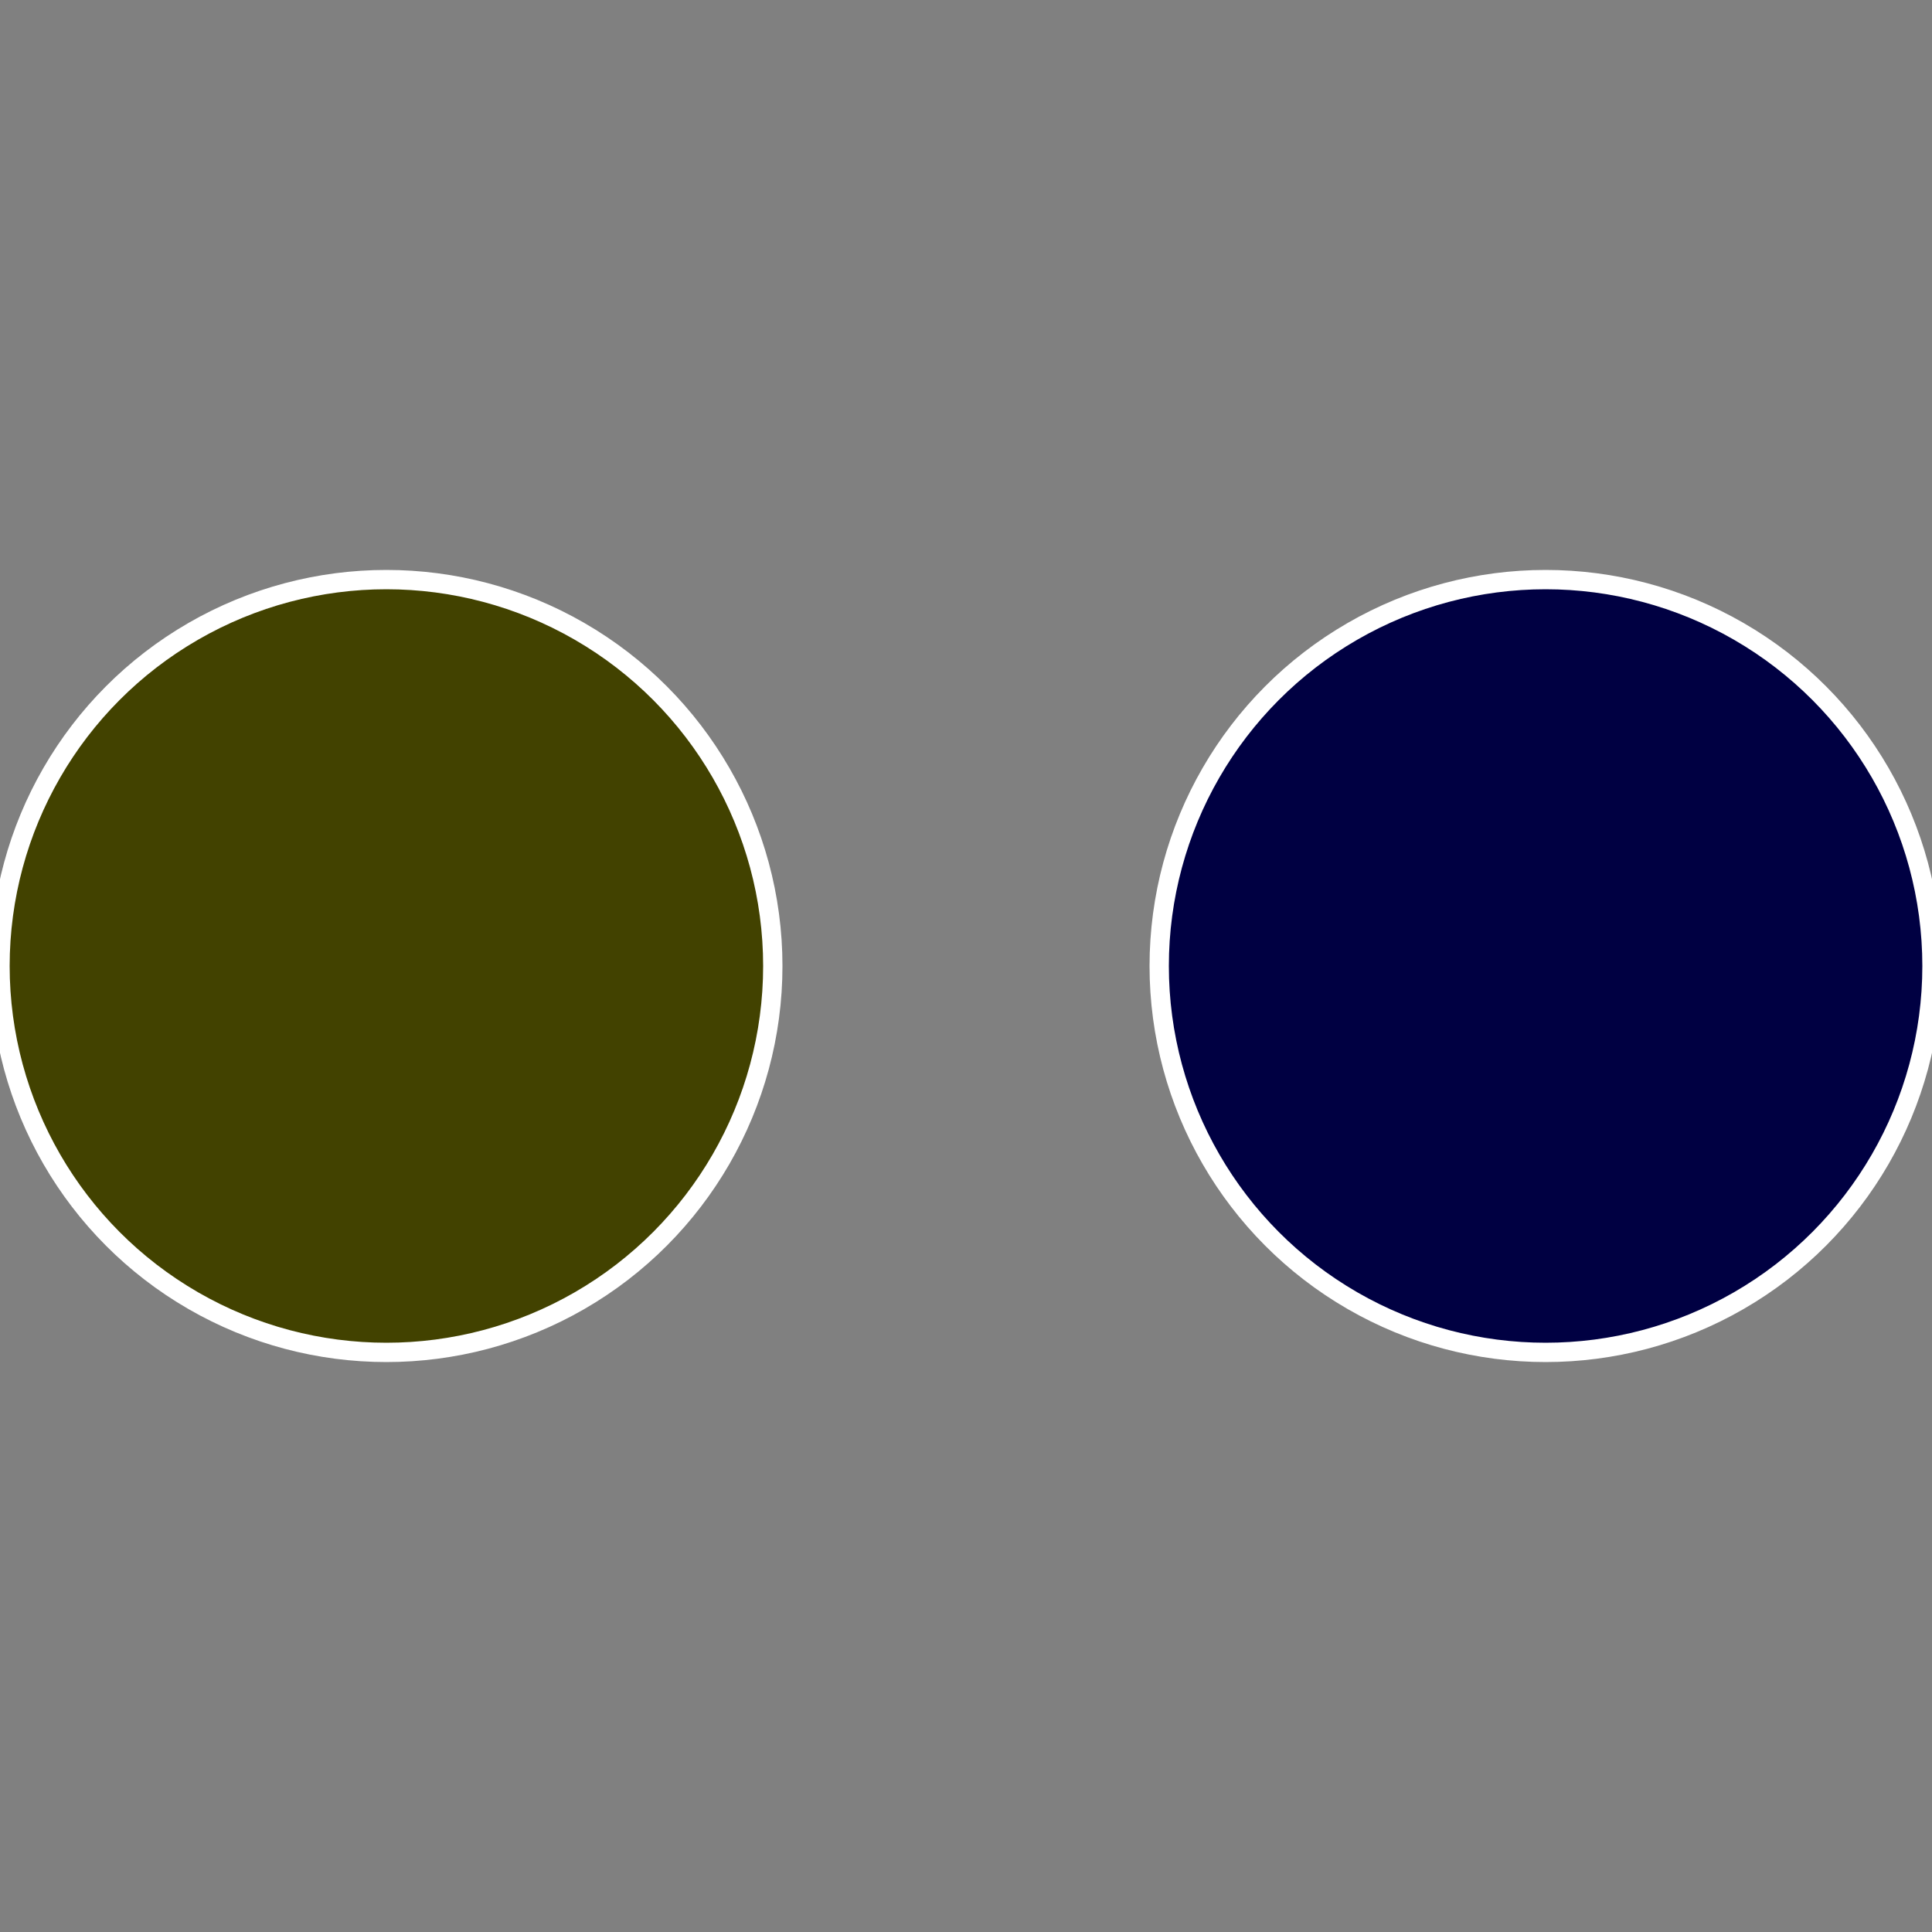
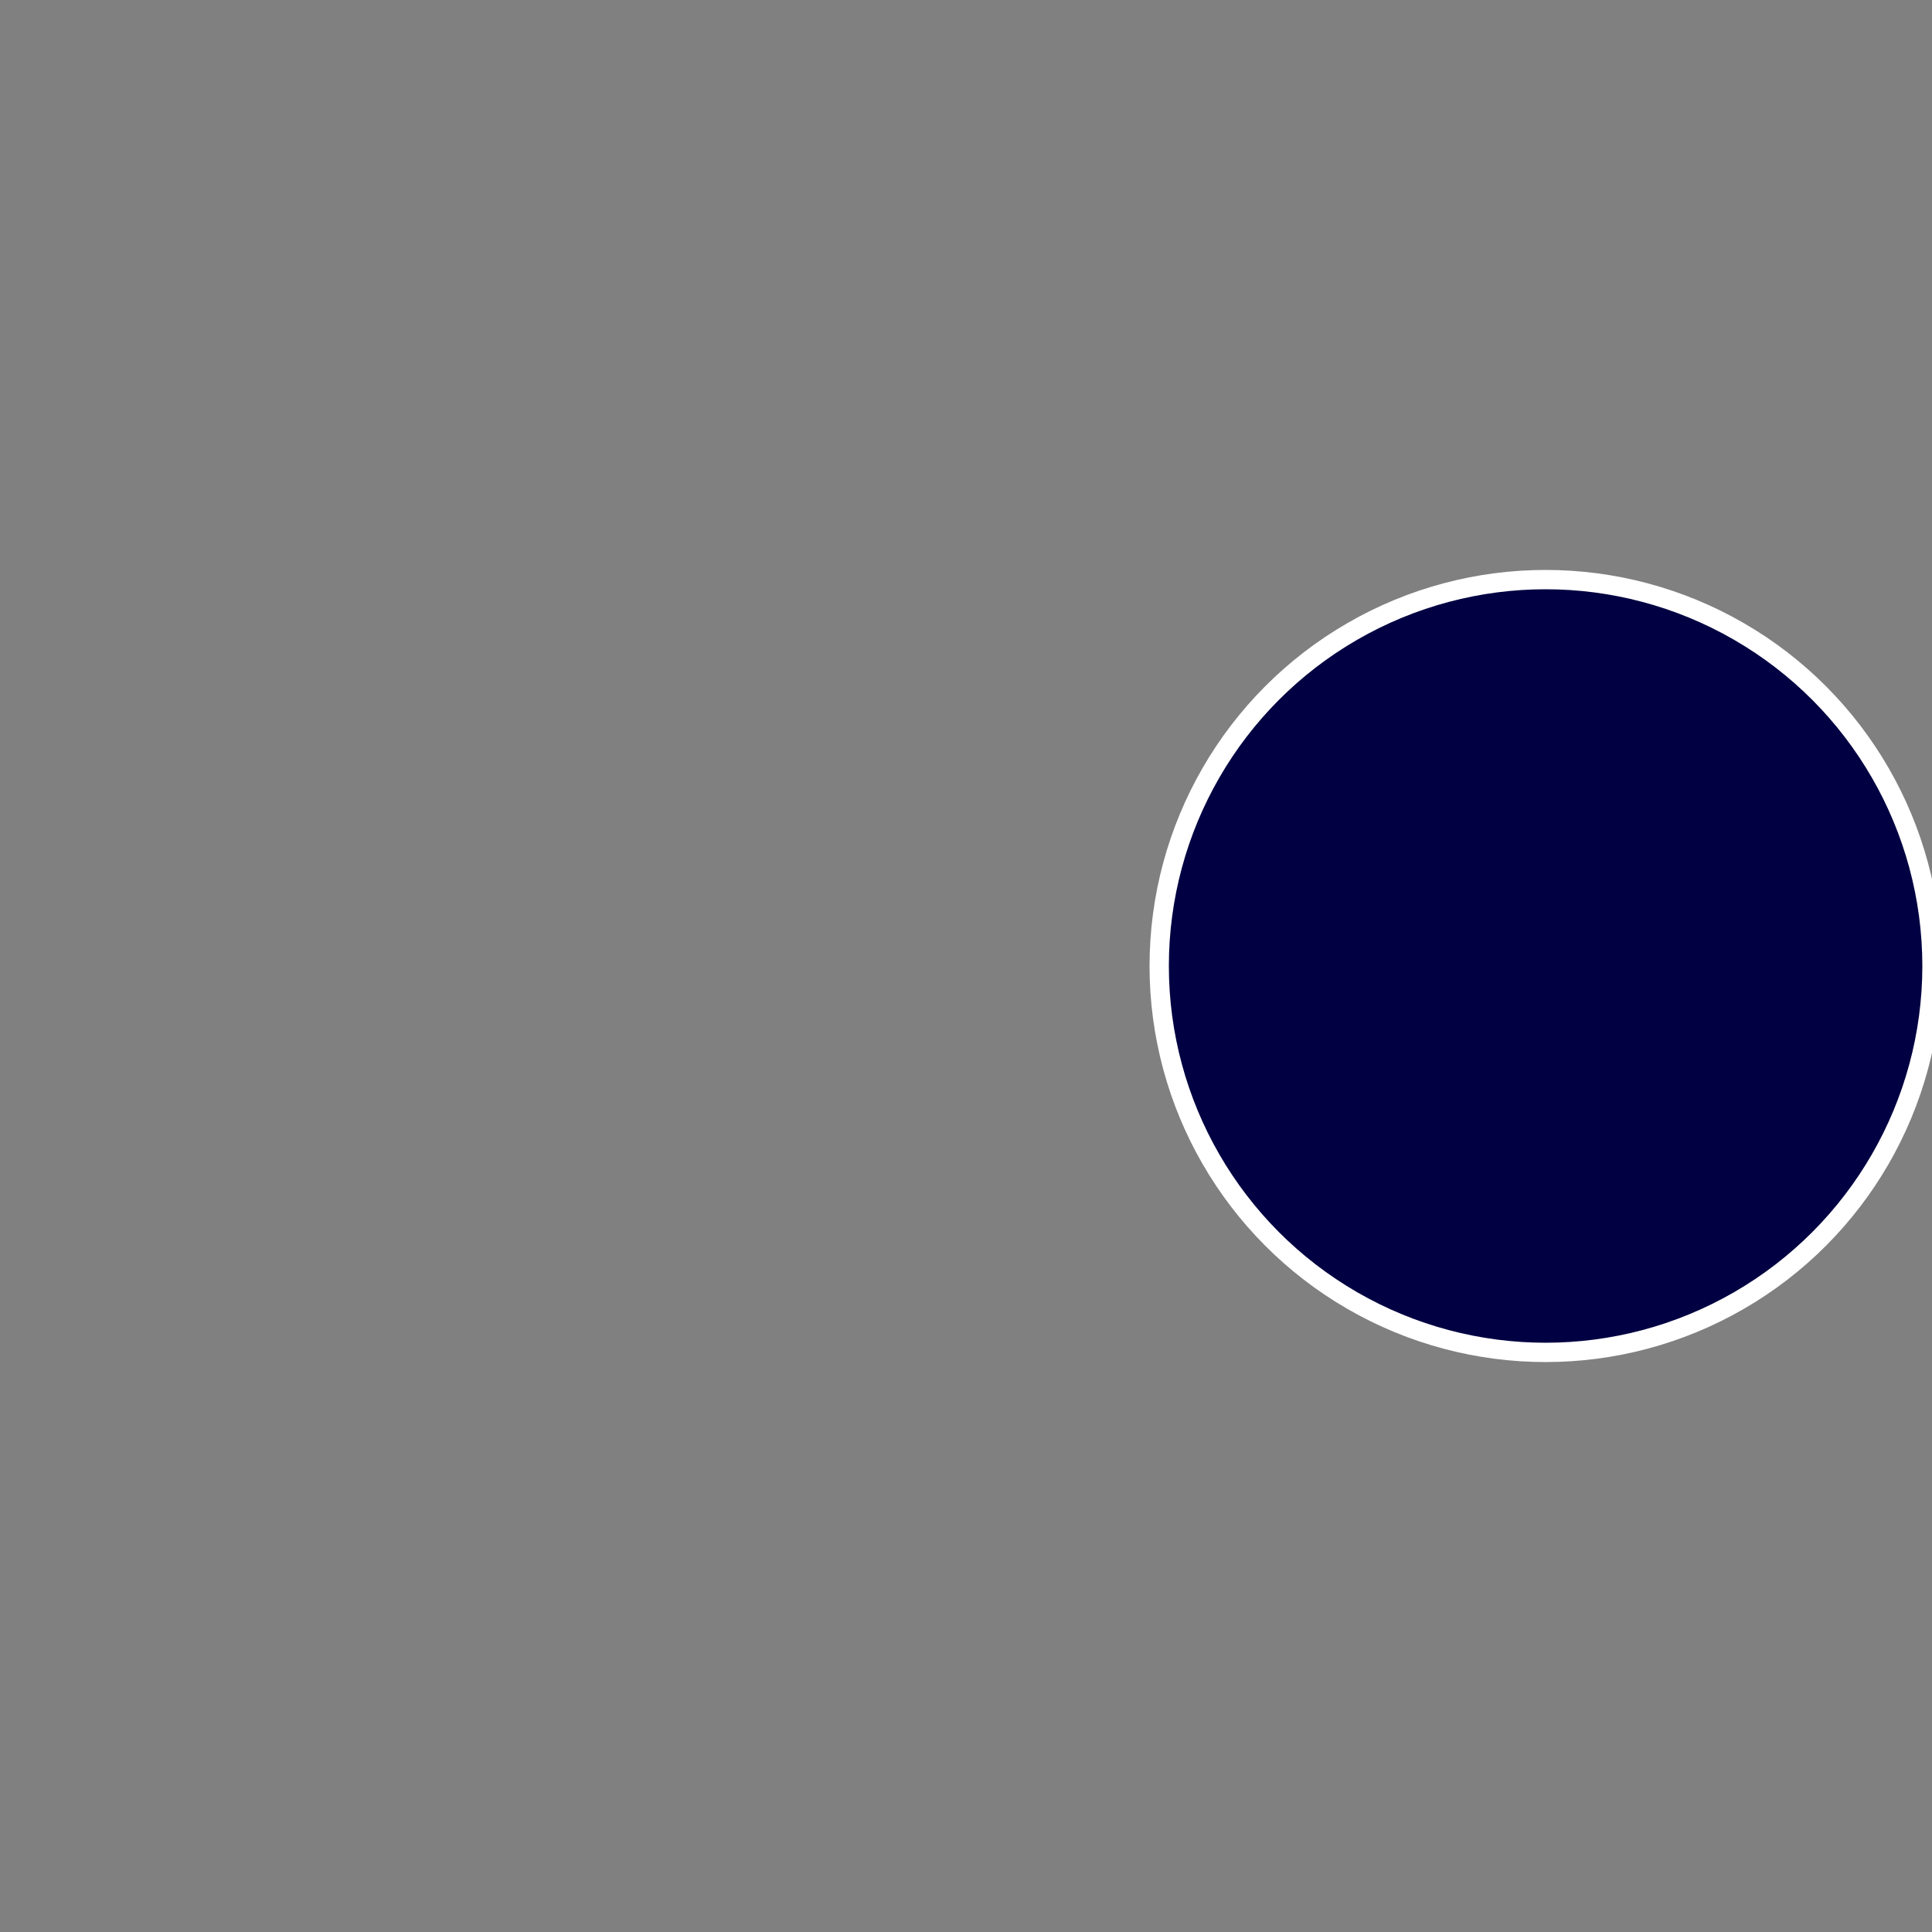
<svg xmlns="http://www.w3.org/2000/svg" width="500" height="500" viewBox="-1 -1 2 2">
  <rect x="-1" y="-1" width="2" height="2" fill="#808080" stroke="none" />
  <circle cx="0.6" cy="0" r="0.4" fill="#000042" stroke="#fff" stroke-width="1%" />
-   <circle cx="-0.6" cy="7.3478807948841E-17" r="0.4" fill="#424200" stroke="#fff" stroke-width="1%" />
</svg>